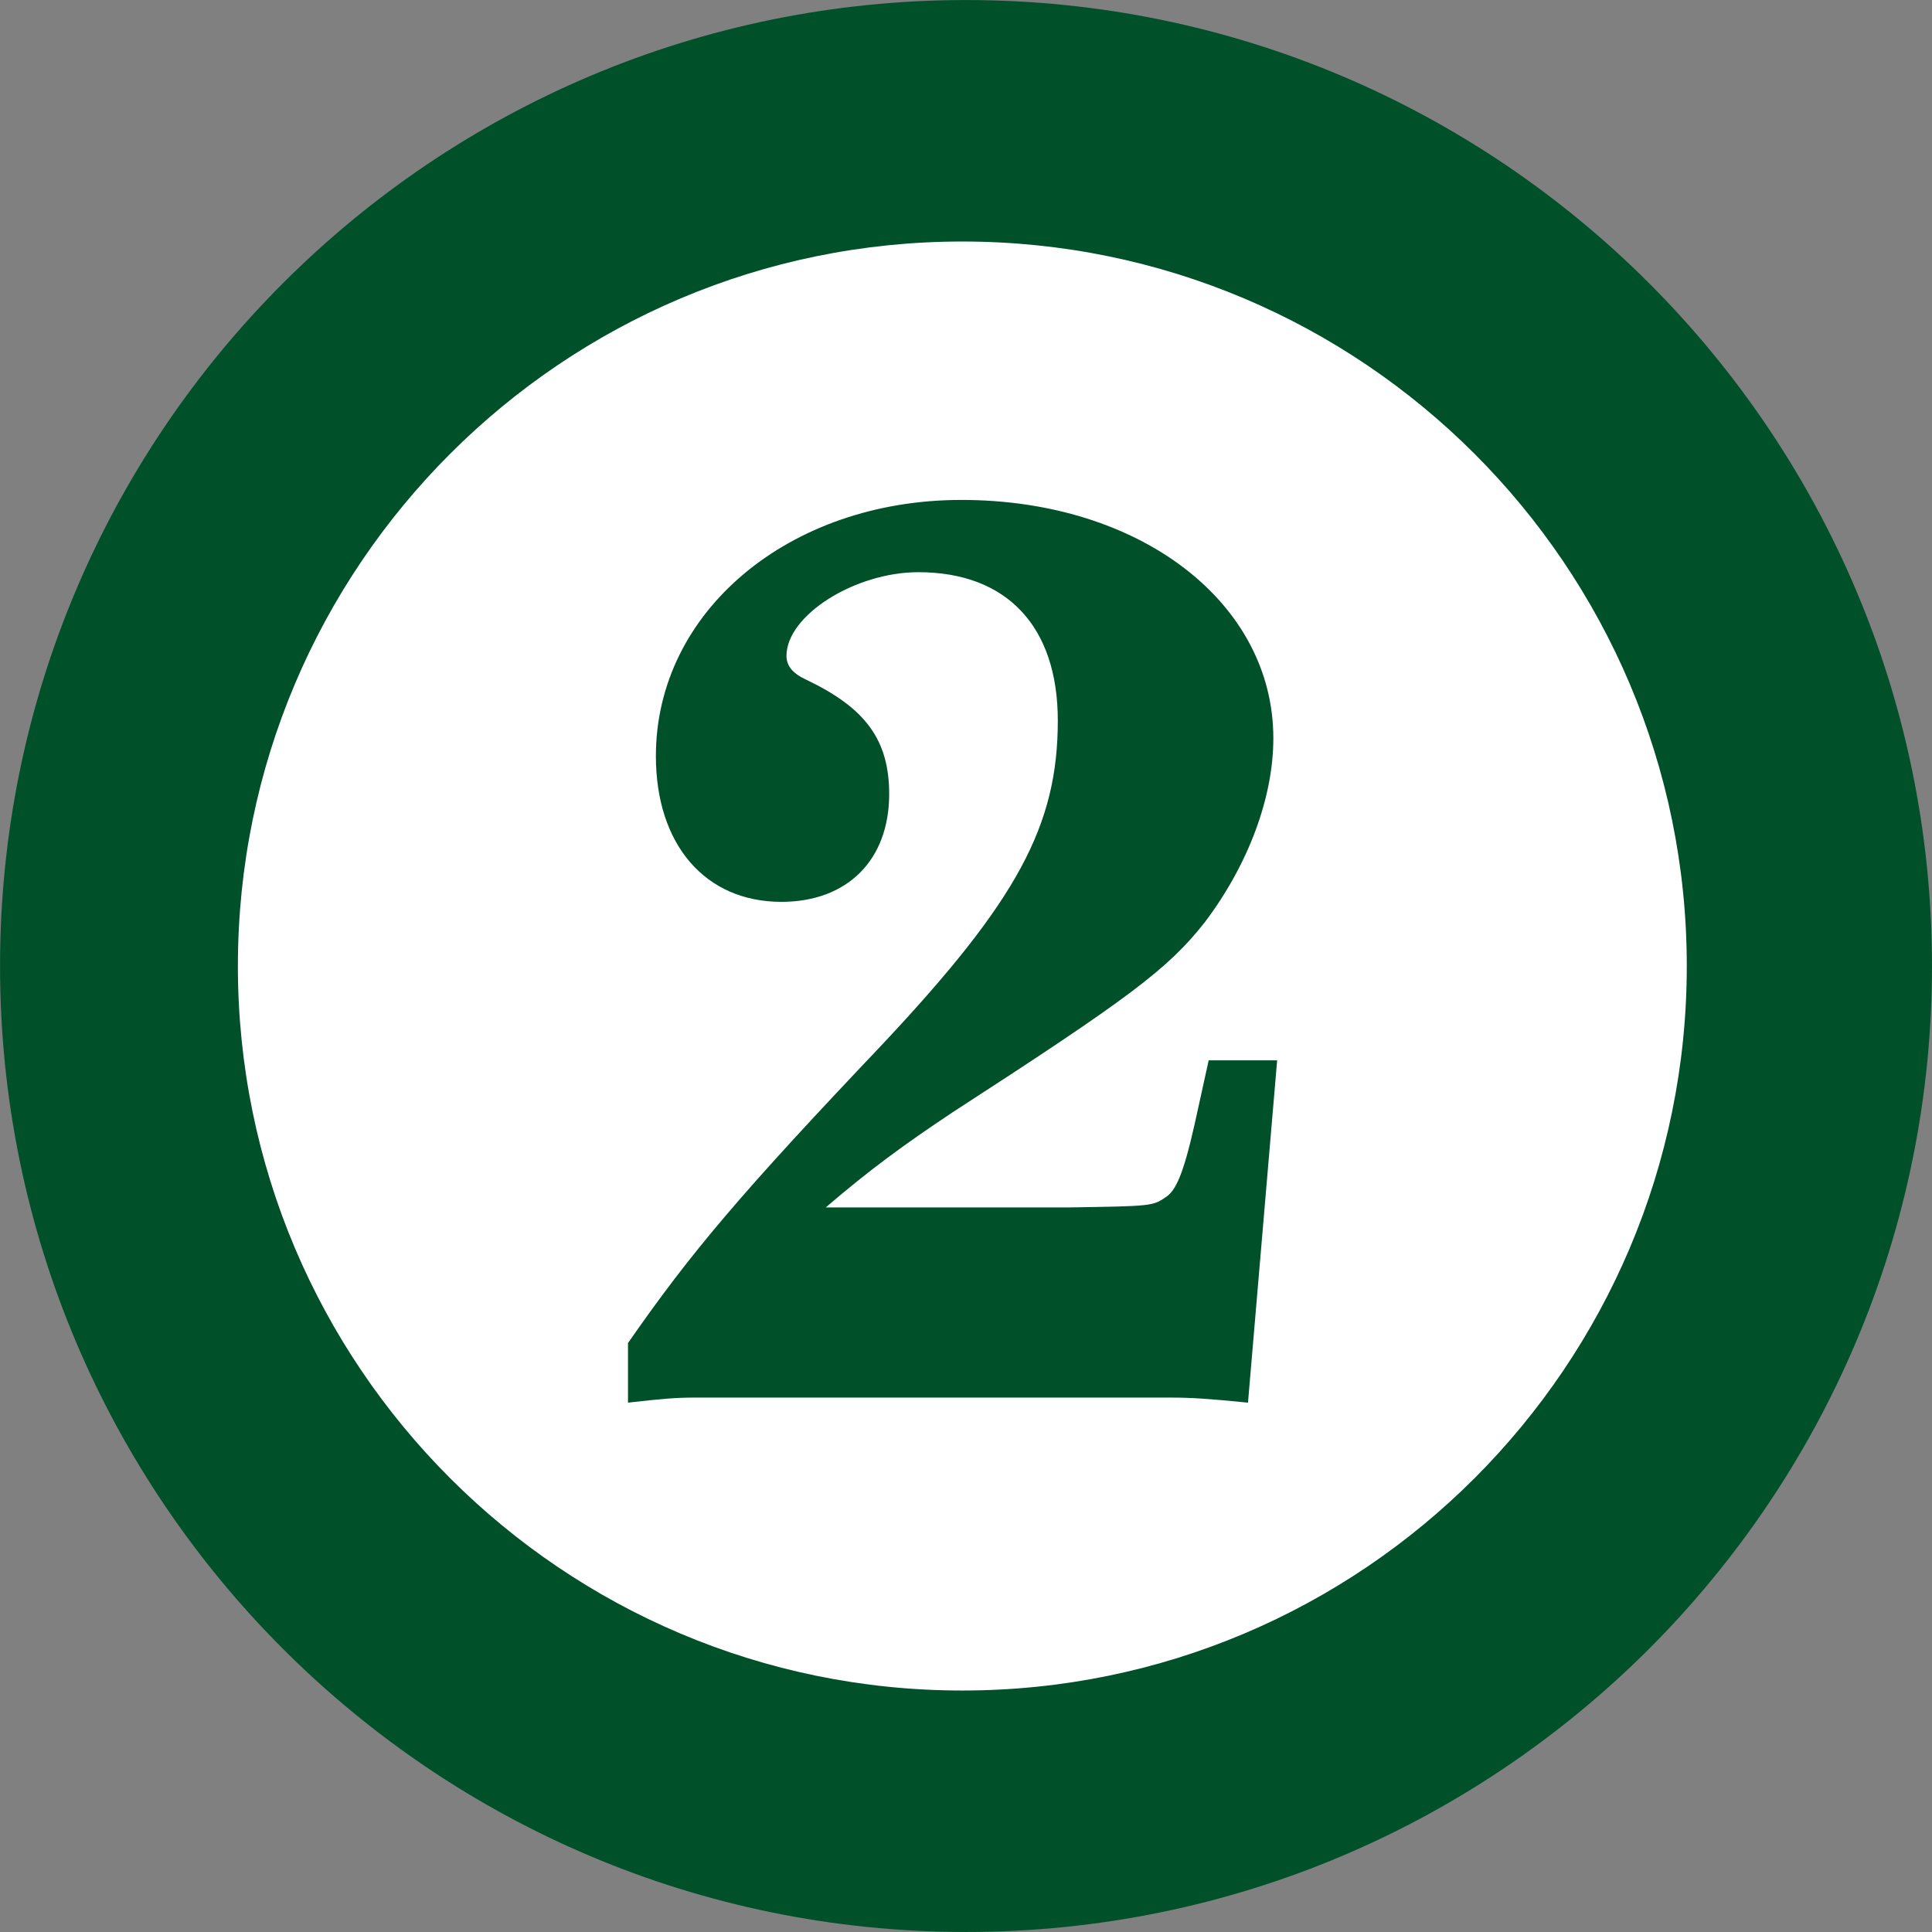
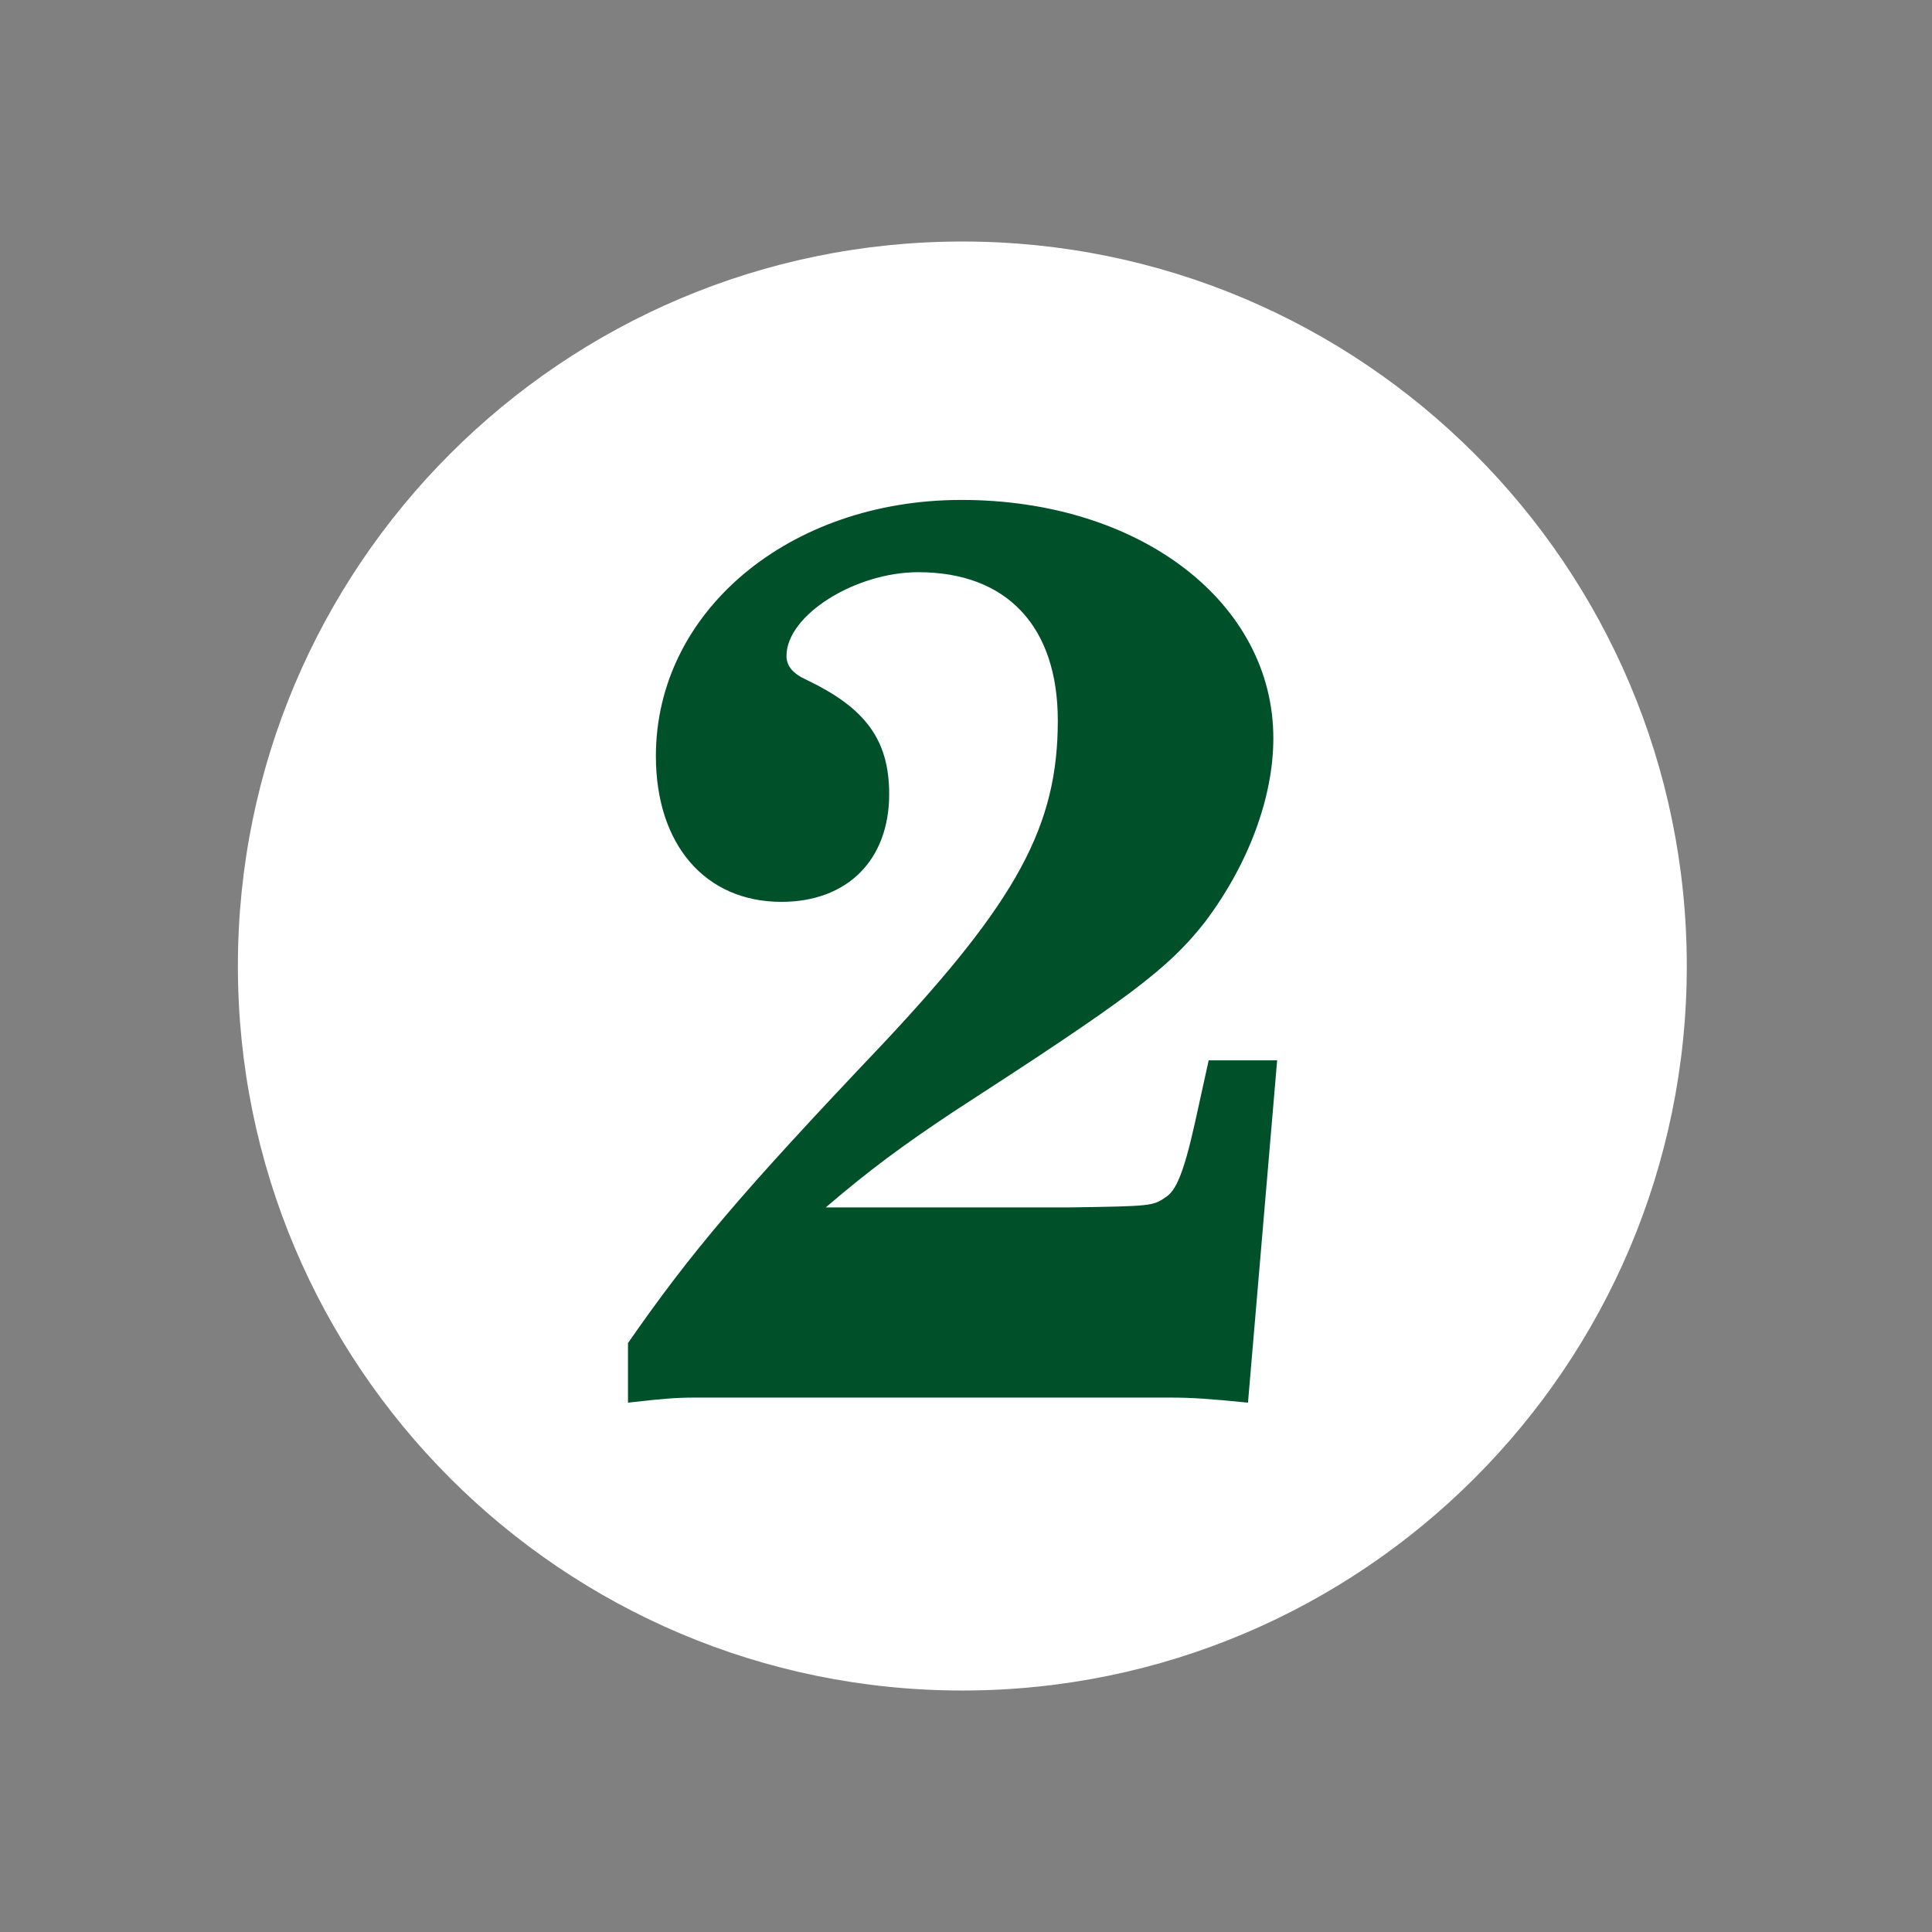
<svg xmlns="http://www.w3.org/2000/svg" height="45.156mm" baseProfile="tiny" viewBox="0 0 160 160" width="45.156mm" version="1.2">
  <rect x="0" y="0" width="160" height="160" fill="#808080" stroke="none" />
  <title>nummer_2-1</title>
  <desc>Generated with Viva Designer 11.1.0.9143</desc>
  <defs />
  <g stroke="black" fill-rule="evenodd" stroke-width="1" stroke-linejoin="bevel" fill="none" stroke-linecap="square">
    <g font-weight="400" stroke="#000000" font-size="11.25" font-family="Sans Serif" stroke-opacity="1" stroke-width="1" stroke-linejoin="bevel" transform="matrix(1.25,0,0,1.25,0,0)" font-style="normal" fill="none" stroke-linecap="square" />
    <g font-weight="400" stroke="#000000" font-size="11.25" font-family="Sans Serif" stroke-opacity="1" stroke-width="1" stroke-linejoin="bevel" transform="matrix(1.25,0,0,1.25,0,0)" font-style="normal" fill="none" stroke-linecap="square" />
    <g font-weight="400" stroke="#000000" font-size="11.25" font-family="Sans Serif" stroke-opacity="1" stroke-width="1" stroke-linejoin="bevel" transform="matrix(1.25,0,0,1.25,0,0)" font-style="normal" fill="none" stroke-linecap="square" />
    <g font-weight="400" stroke="#00512a" stroke-miterlimit="2" font-size="11.25" font-family="Sans Serif" stroke-opacity="1" stroke-width="1" stroke-linejoin="miter" fill-opacity="1" transform="matrix(1.25,0,0,1.25,0,0)" font-style="normal" fill="#00512a" stroke-linecap="square" />
    <g font-weight="400" stroke="none" font-size="11.25" font-family="Sans Serif" fill-opacity="1" transform="matrix(1.25,0,0,1.25,0,0)" font-style="normal" fill="#00512a">
-       <path fill-rule="evenodd" vector-effect="none" d="M64.001,127.999 C99.328,127.999 127.999,99.328 127.999,64.001 C127.999,28.674 99.328,0.003 64.001,0.003 C28.674,0.003 0.003,28.674 0.003,64.001 C0.003,99.328 28.674,127.999 64.001,127.999 " />
-     </g>
+       </g>
    <g font-weight="400" stroke="#00512a" stroke-miterlimit="2" font-size="11.25" font-family="Sans Serif" stroke-opacity="1" stroke-width="1" stroke-linejoin="miter" fill-opacity="1" transform="matrix(1.25,0,0,1.25,0,0)" font-style="normal" fill="#00512a" stroke-linecap="square" />
    <g font-weight="400" stroke="#000000" font-size="11.25" font-family="Sans Serif" stroke-opacity="1" stroke-width="1" stroke-linejoin="bevel" transform="matrix(1.25,0,0,1.25,0,0)" font-style="normal" fill="none" stroke-linecap="square" />
    <g font-weight="400" stroke="#000000" font-size="11.25" font-family="Sans Serif" stroke-opacity="1" stroke-width="1" stroke-linejoin="bevel" transform="matrix(1.25,0,0,1.25,0,0)" font-style="normal" fill="none" stroke-linecap="square" />
    <g font-weight="400" stroke="#000000" font-size="11.25" font-family="Sans Serif" stroke-opacity="1" stroke-width="1" stroke-linejoin="bevel" transform="matrix(1.25,0,0,1.25,0,0)" font-style="normal" fill="none" stroke-linecap="square" />
    <g font-weight="400" stroke="#ffffff" stroke-miterlimit="2" font-size="11.25" font-family="Sans Serif" stroke-opacity="1" stroke-width="1" stroke-linejoin="miter" fill-opacity="1" transform="matrix(1.25,0,0,1.25,0,0)" font-style="normal" fill="#ffffff" stroke-linecap="square" />
    <g font-weight="400" stroke="none" font-size="11.25" font-family="Sans Serif" fill-opacity="1" transform="matrix(1.25,0,0,1.25,0,0)" font-style="normal" fill="#ffffff">
      <path fill-rule="evenodd" vector-effect="none" d="M63.758,112.001 C90.252,112.001 111.754,90.497 111.754,64.001 C111.754,37.505 90.252,16.001 63.758,16.001 C37.263,16.001 15.761,37.505 15.761,64.001 C15.761,90.497 37.263,112.001 63.758,112.001 " />
    </g>
    <g font-weight="400" stroke="#ffffff" stroke-miterlimit="2" font-size="11.25" font-family="Sans Serif" stroke-opacity="1" stroke-width="1" stroke-linejoin="miter" fill-opacity="1" transform="matrix(1.25,0,0,1.25,0,0)" font-style="normal" fill="#ffffff" stroke-linecap="square" />
    <g font-weight="400" stroke="#000000" font-size="11.25" font-family="Sans Serif" stroke-opacity="1" stroke-width="1" stroke-linejoin="bevel" transform="matrix(1.25,0,0,1.25,0,0)" font-style="normal" fill="none" stroke-linecap="square" />
    <g font-weight="400" stroke="#000000" font-size="11.25" font-family="Sans Serif" stroke-opacity="1" stroke-width="1" stroke-linejoin="bevel" transform="matrix(1.25,0,0,1.25,0,0)" font-style="normal" fill="none" stroke-linecap="square" />
    <g font-weight="400" stroke="#000000" font-size="11.25" font-family="Sans Serif" stroke-opacity="1" stroke-width="1" stroke-linejoin="bevel" transform="matrix(1.25,0,0,1.25,0,0)" font-style="normal" fill="none" stroke-linecap="square" />
    <g font-weight="400" stroke="#000000" font-size="11.25" font-family="Sans Serif" stroke-opacity="1" stroke-width="1" stroke-linejoin="bevel" transform="matrix(1.25,0,0,1.25,33.487,39.297)" font-style="normal" fill="none" stroke-linecap="square" />
    <g font-weight="400" stroke="#000000" font-size="11.25" font-family="Sans Serif" stroke-opacity="1" stroke-width="1" stroke-linejoin="bevel" transform="matrix(1.25,0,0,1.25,50.013,115.742)" font-style="normal" fill="none" stroke-linecap="square" />
    <g font-weight="400" stroke="#000000" font-size="11.25" font-family="Sans Serif" stroke-opacity="1" stroke-width="1" stroke-linejoin="bevel" transform="matrix(1.25,0,0,1.25,50.013,115.742)" font-style="normal" fill="none" stroke-linecap="square" />
    <g font-weight="400" stroke="none" font-size="11.25" font-family="Sans Serif" fill-opacity="1" transform="matrix(1.25,0,0,1.25,50.013,115.742)" font-style="normal" fill="#00512a">
      <path fill-rule="nonzero" vector-effect="none" d="M40.068,-22.344 L39.144,-18.144 C38.388,-14.784 37.884,-13.692 37.212,-13.272 C36.372,-12.684 36.204,-12.684 30.912,-12.6 L14.7,-12.6 C17.64,-15.12 19.824,-16.716 23.1,-18.9 C34.776,-26.46 37.38,-28.392 39.816,-31.5 C42.672,-35.28 44.352,-39.732 44.352,-43.68 C44.352,-52.668 35.532,-59.472 23.688,-59.472 C12.264,-59.472 3.444,-52.08 3.444,-42.504 C3.444,-36.624 6.72,-32.844 11.76,-32.844 C16.128,-32.844 18.9,-35.616 18.9,-39.984 C18.9,-43.596 17.304,-45.696 13.44,-47.544 C12.516,-47.964 12.096,-48.468 12.096,-49.14 C12.096,-51.828 16.632,-54.684 20.832,-54.684 C26.712,-54.684 30.072,-51.072 30.072,-44.856 C30.072,-37.884 27.384,-32.928 18.48,-23.436 C9.072,-13.524 5.796,-9.66 1.596,-3.612 L1.596,0.336 C3.78,0.084 4.788,0 5.964,0 L37.548,0 C38.976,0 40.152,0.084 42.672,0.336 L44.604,-22.344 L40.068,-22.344" />
    </g>
    <g font-weight="400" stroke="#000000" font-size="11.25" font-family="Sans Serif" stroke-opacity="1" stroke-width="1" stroke-linejoin="bevel" transform="matrix(1.25,0,0,1.25,50.013,115.742)" font-style="normal" fill="none" stroke-linecap="square" />
    <g font-weight="400" stroke="#000000" font-size="11.25" font-family="Sans Serif" stroke-opacity="1" stroke-width="1" stroke-linejoin="bevel" transform="matrix(1.25,0,0,1.25,50.013,115.742)" font-style="normal" fill="none" stroke-linecap="square" />
    <g font-weight="400" stroke="#000000" font-size="11.25" font-family="Sans Serif" stroke-opacity="1" stroke-width="1" stroke-linejoin="bevel" transform="matrix(1.25,0,0,1.25,33.487,39.297)" font-style="normal" fill="none" stroke-linecap="square" />
    <g font-weight="400" stroke="#000000" font-size="11.25" font-family="Sans Serif" stroke-opacity="1" stroke-width="1" stroke-linejoin="bevel" transform="matrix(1.25,0,0,1.25,33.487,39.297)" font-style="normal" fill="none" stroke-linecap="square" />
    <g font-weight="400" stroke="#000000" font-size="11.25" font-family="Sans Serif" stroke-opacity="1" stroke-width="1" stroke-linejoin="bevel" transform="matrix(1.25,0,0,1.25,33.487,39.297)" font-style="normal" fill="none" stroke-linecap="square" />
    <g font-weight="400" stroke="#000000" font-size="11.25" font-family="Sans Serif" stroke-opacity="1" stroke-width="1" stroke-linejoin="bevel" transform="matrix(1.25,0,0,1.25,33.487,39.297)" font-style="normal" fill="none" stroke-linecap="square" />
    <g font-weight="400" stroke="#000000" font-size="11.25" font-family="Sans Serif" stroke-opacity="1" stroke-width="1" stroke-linejoin="bevel" transform="matrix(1.25,0,0,1.25,33.487,39.297)" font-style="normal" fill="none" stroke-linecap="square" />
    <g font-weight="400" stroke="#000000" font-size="11.25" font-family="Sans Serif" stroke-opacity="1" stroke-width="1" stroke-linejoin="bevel" transform="matrix(1.25,0,0,1.25,0,0)" font-style="normal" fill="none" stroke-linecap="square" />
    <g font-weight="400" stroke="#000000" font-size="11.25" font-family="Sans Serif" stroke-opacity="1" stroke-width="1" stroke-linejoin="bevel" transform="matrix(1.25,0,0,1.25,0,0)" font-style="normal" fill="none" stroke-linecap="square" />
    <g font-weight="400" stroke="#000000" font-size="11.25" font-family="Sans Serif" stroke-opacity="1" stroke-width="1" stroke-linejoin="bevel" transform="matrix(1.25,0,0,1.25,0,0)" font-style="normal" fill="none" stroke-linecap="square" />
    <g font-weight="400" stroke="#000000" font-size="11.25" font-family="Sans Serif" stroke-opacity="1" stroke-width="1" stroke-linejoin="bevel" transform="matrix(1.25,0,0,1.25,0,0)" font-style="normal" fill="none" stroke-linecap="square" />
    <g font-weight="400" stroke="#000000" font-size="11.25" font-family="Sans Serif" stroke-opacity="1" stroke-width="1" stroke-linejoin="bevel" transform="matrix(1.25,0,0,1.25,0,0)" font-style="normal" fill="none" stroke-linecap="square" />
    <g font-weight="400" stroke="#000000" font-size="11.25" font-family="Sans Serif" stroke-opacity="1" stroke-width="1" stroke-linejoin="bevel" transform="matrix(1.25,0,0,1.25,0,0)" font-style="normal" fill="none" stroke-linecap="square" />
  </g>
</svg>